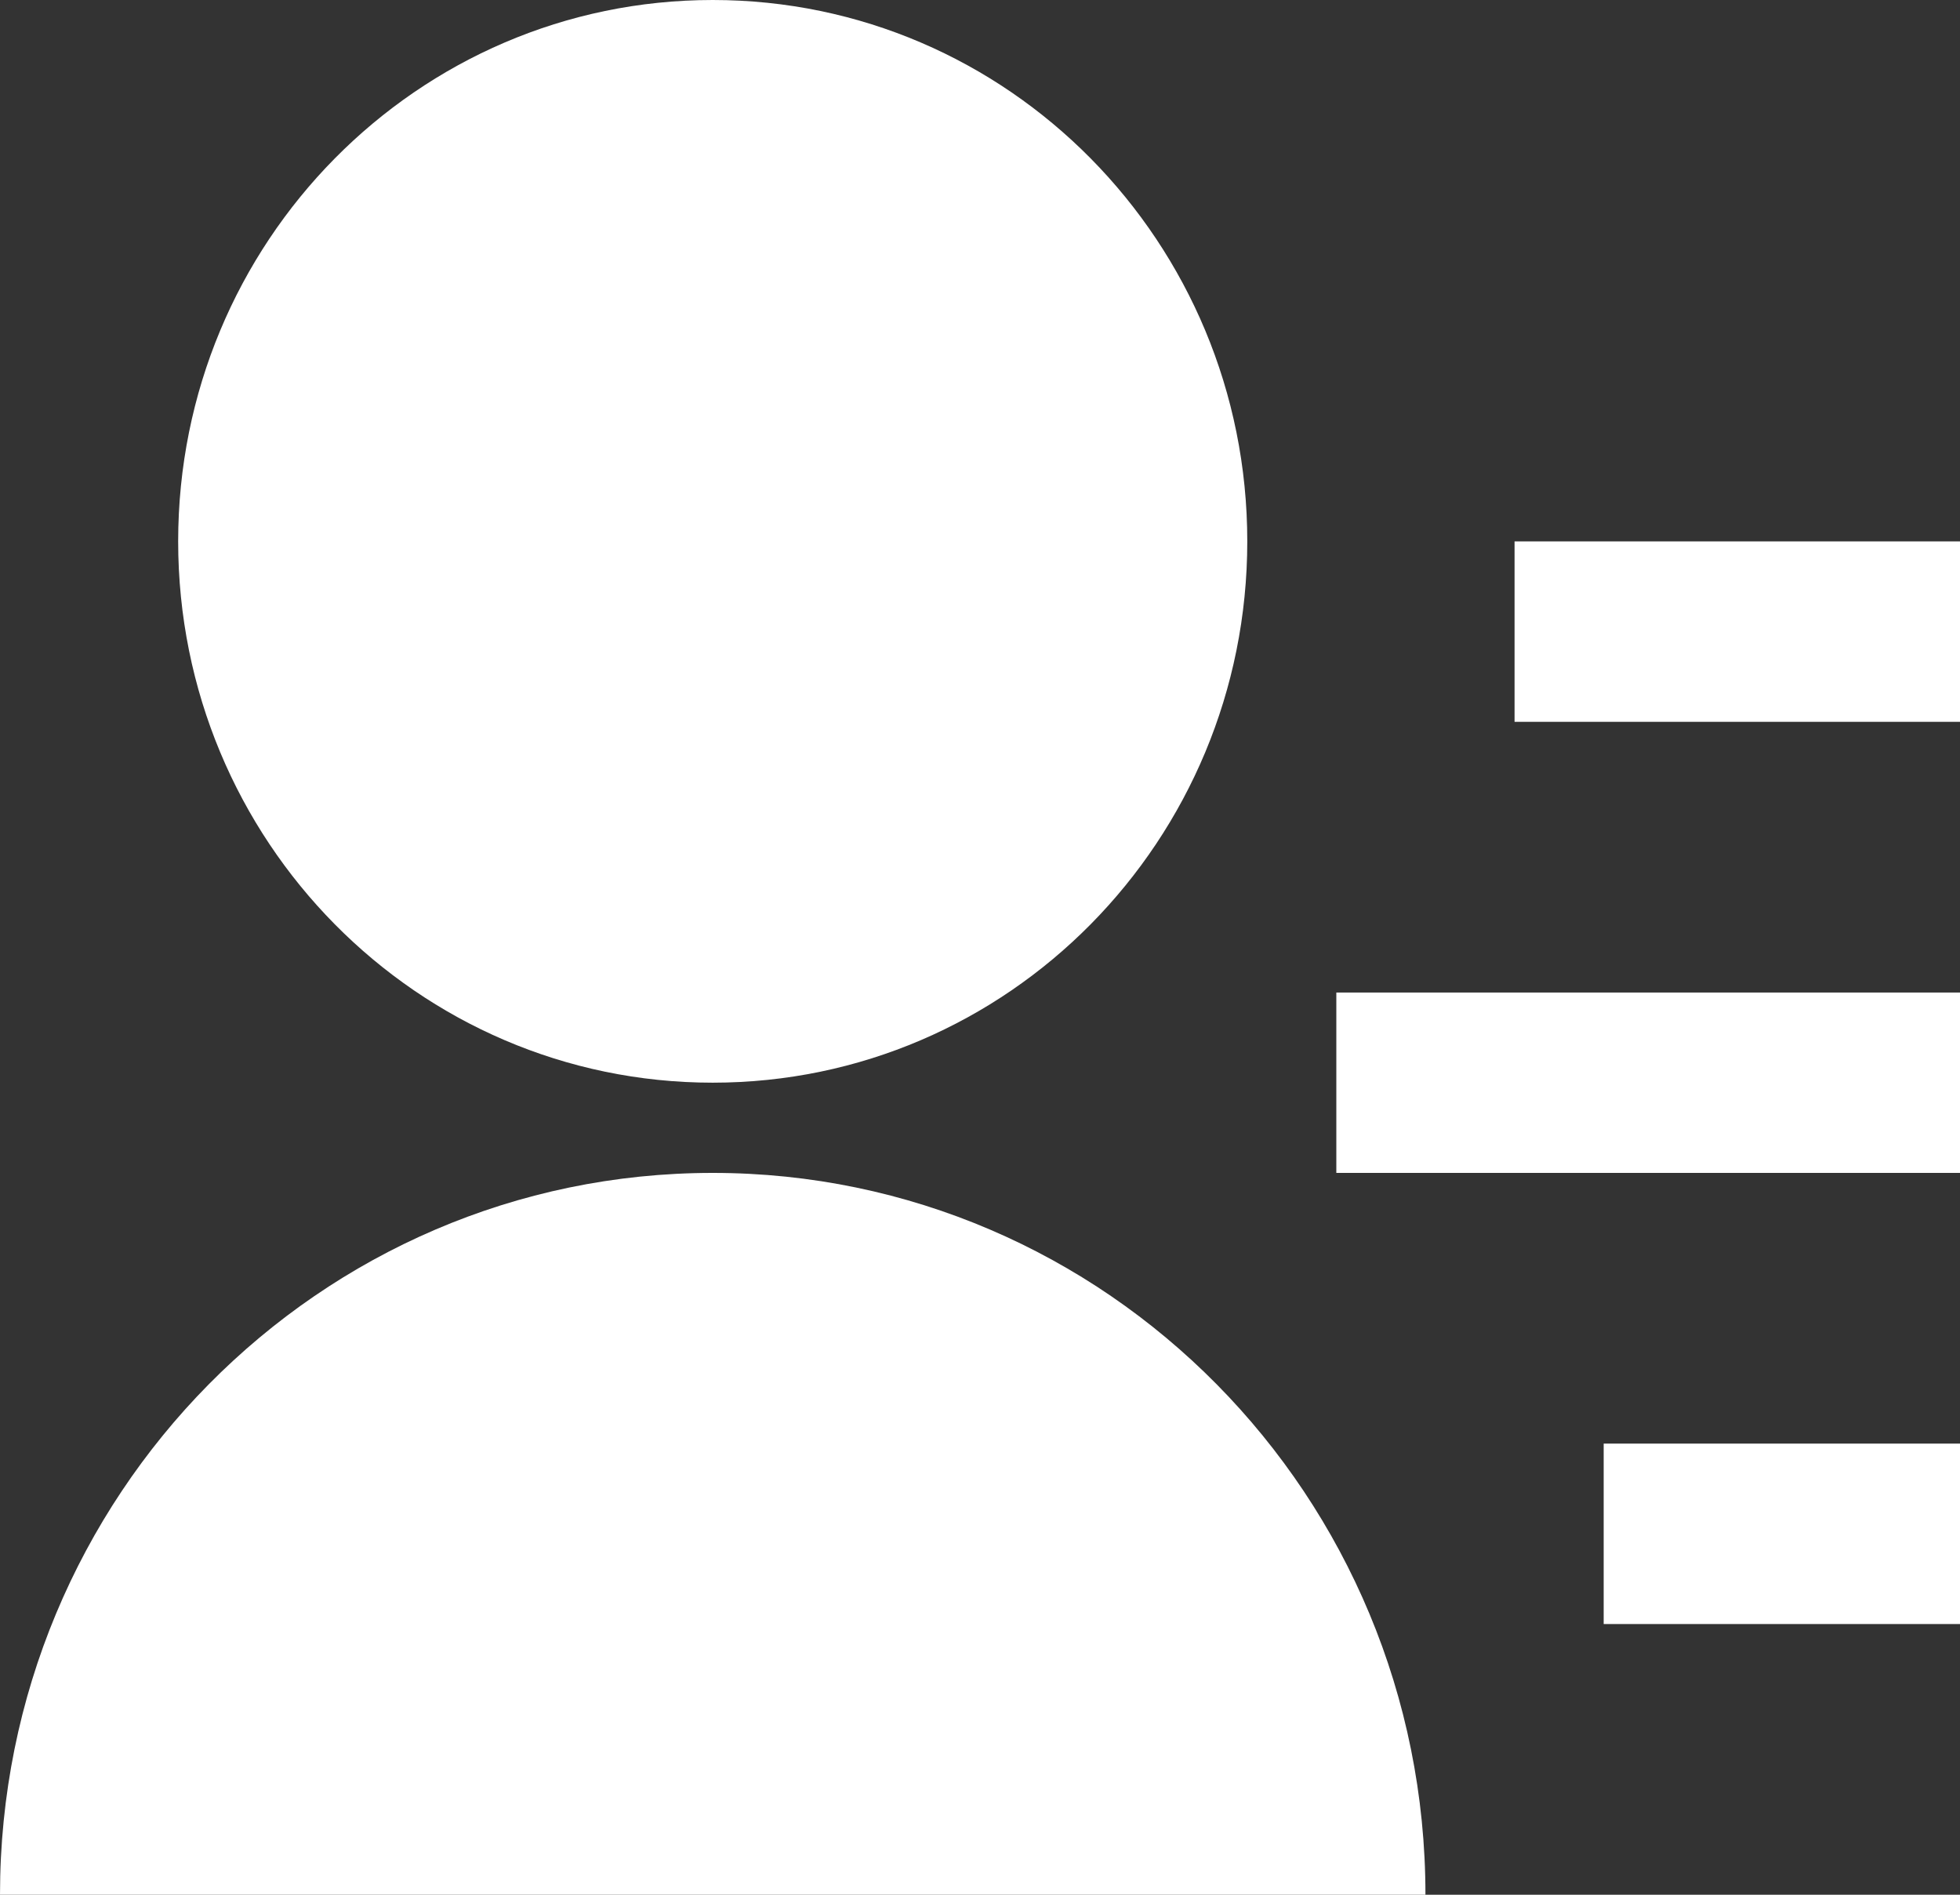
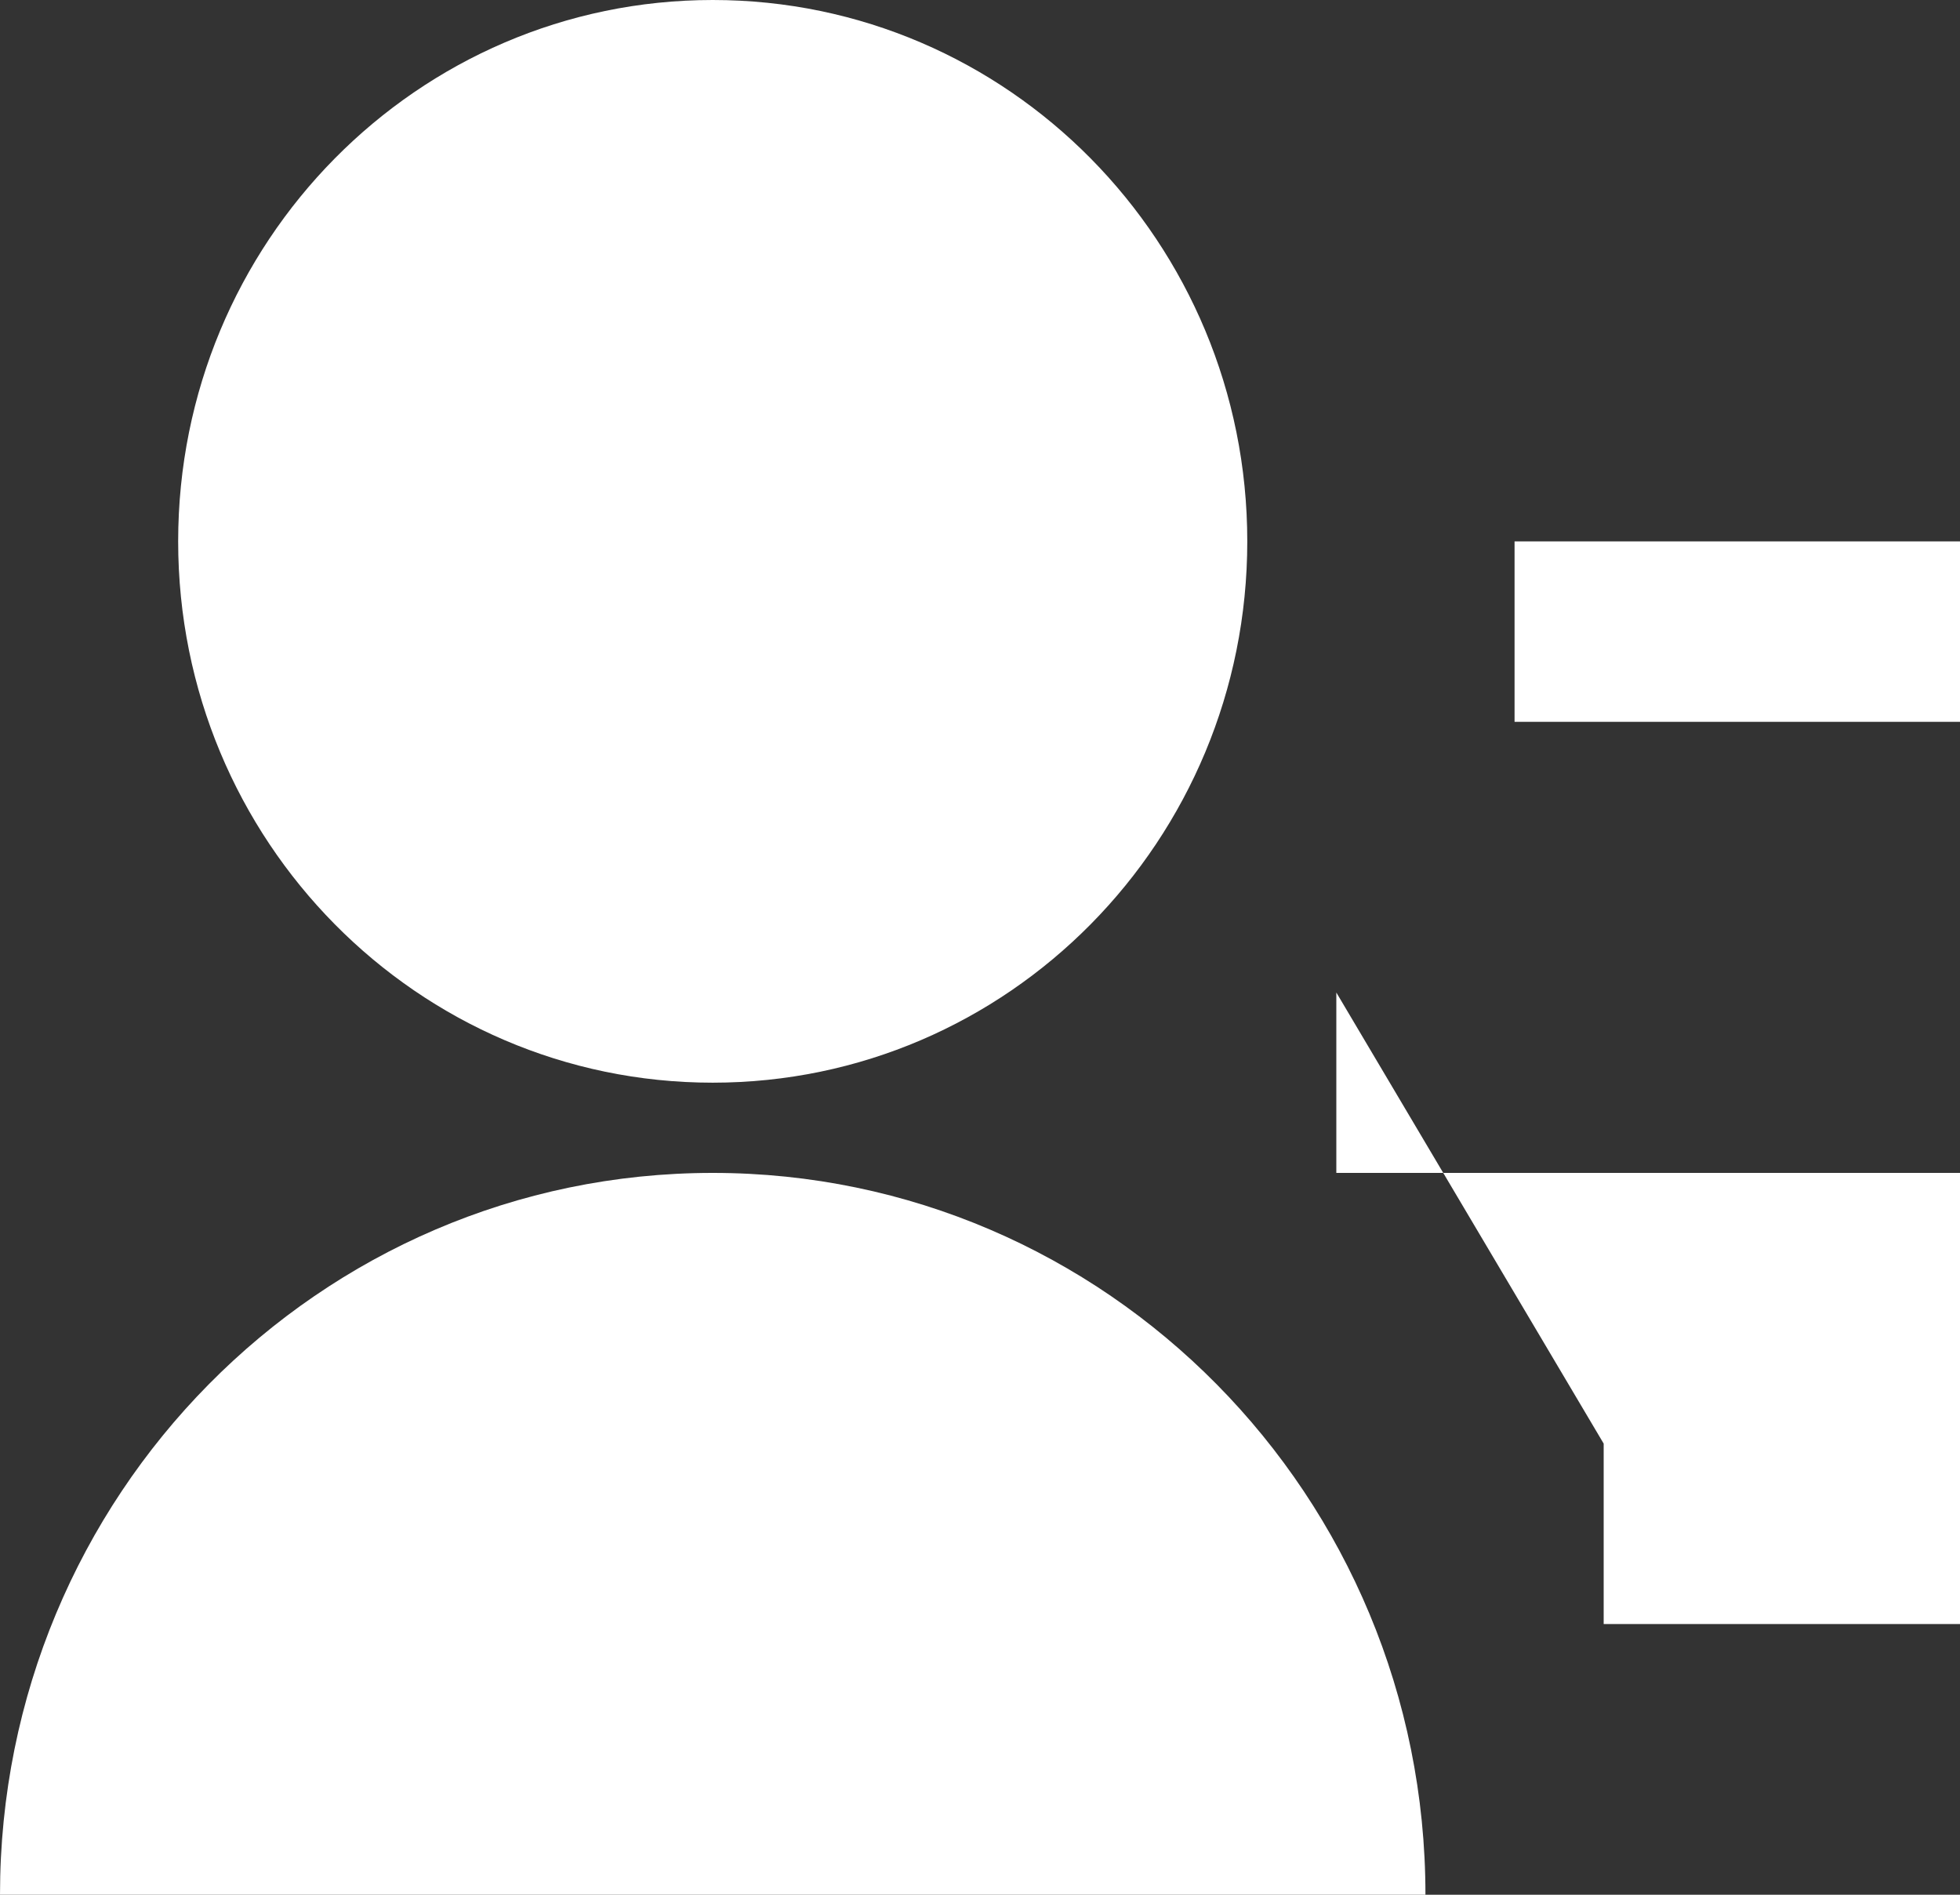
<svg xmlns="http://www.w3.org/2000/svg" fill="none" height="100%" overflow="visible" preserveAspectRatio="none" style="display: block;" viewBox="0 0 30 29" width="100%">
  <rect x="0" y="0" width="30" height="29" fill="#333333" stroke="none" />
-   <path d="M0 29C0 22.898 4.884 17.952 10.909 17.952C16.934 17.952 21.818 22.898 21.818 29H0ZM10.909 16.571C6.389 16.571 2.727 12.864 2.727 8.286C2.727 3.708 6.389 0 10.909 0C15.43 0 19.091 3.708 19.091 8.286C19.091 12.864 15.43 16.571 10.909 16.571ZM24.546 22.095H30V24.857H24.546V22.095ZM20.454 15.191H30V17.952H20.454V15.191ZM23.182 8.286H30V11.048H23.182V8.286Z" fill="white" id="Vector" />
+   <path d="M0 29C0 22.898 4.884 17.952 10.909 17.952C16.934 17.952 21.818 22.898 21.818 29H0ZM10.909 16.571C6.389 16.571 2.727 12.864 2.727 8.286C2.727 3.708 6.389 0 10.909 0C15.43 0 19.091 3.708 19.091 8.286C19.091 12.864 15.43 16.571 10.909 16.571ZM24.546 22.095H30V24.857H24.546V22.095ZH30V17.952H20.454V15.191ZM23.182 8.286H30V11.048H23.182V8.286Z" fill="white" id="Vector" />
</svg>